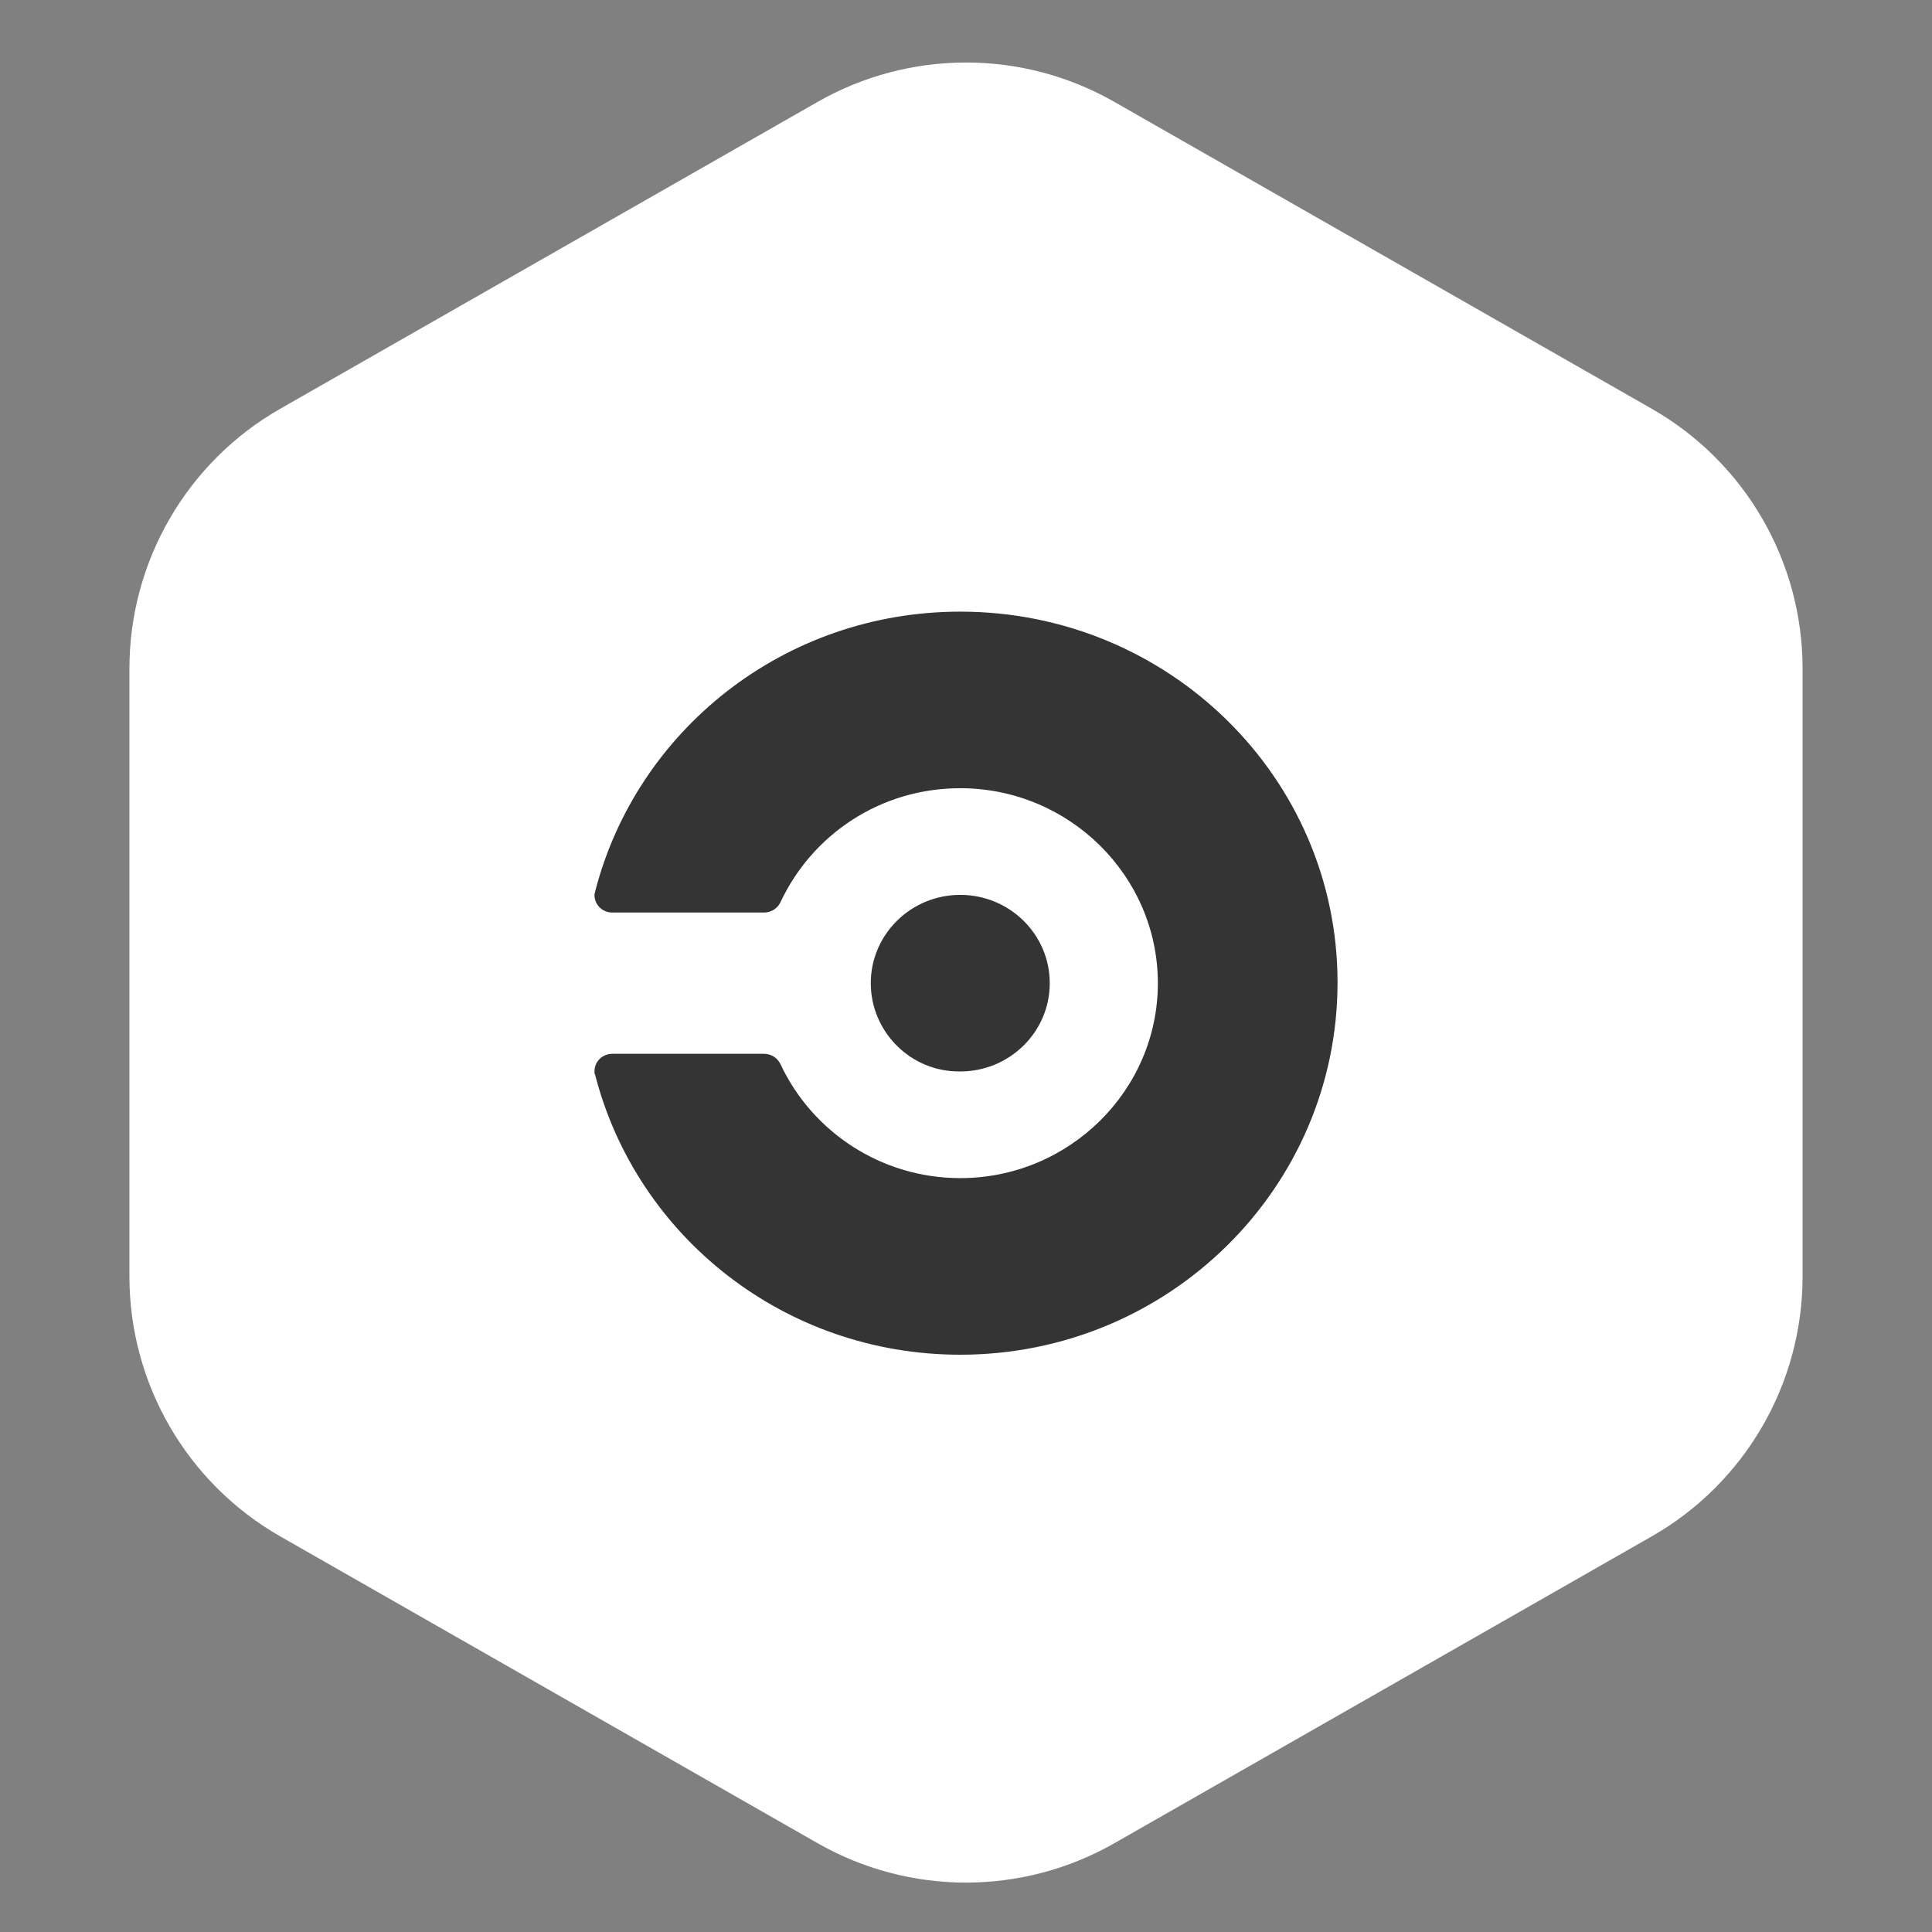
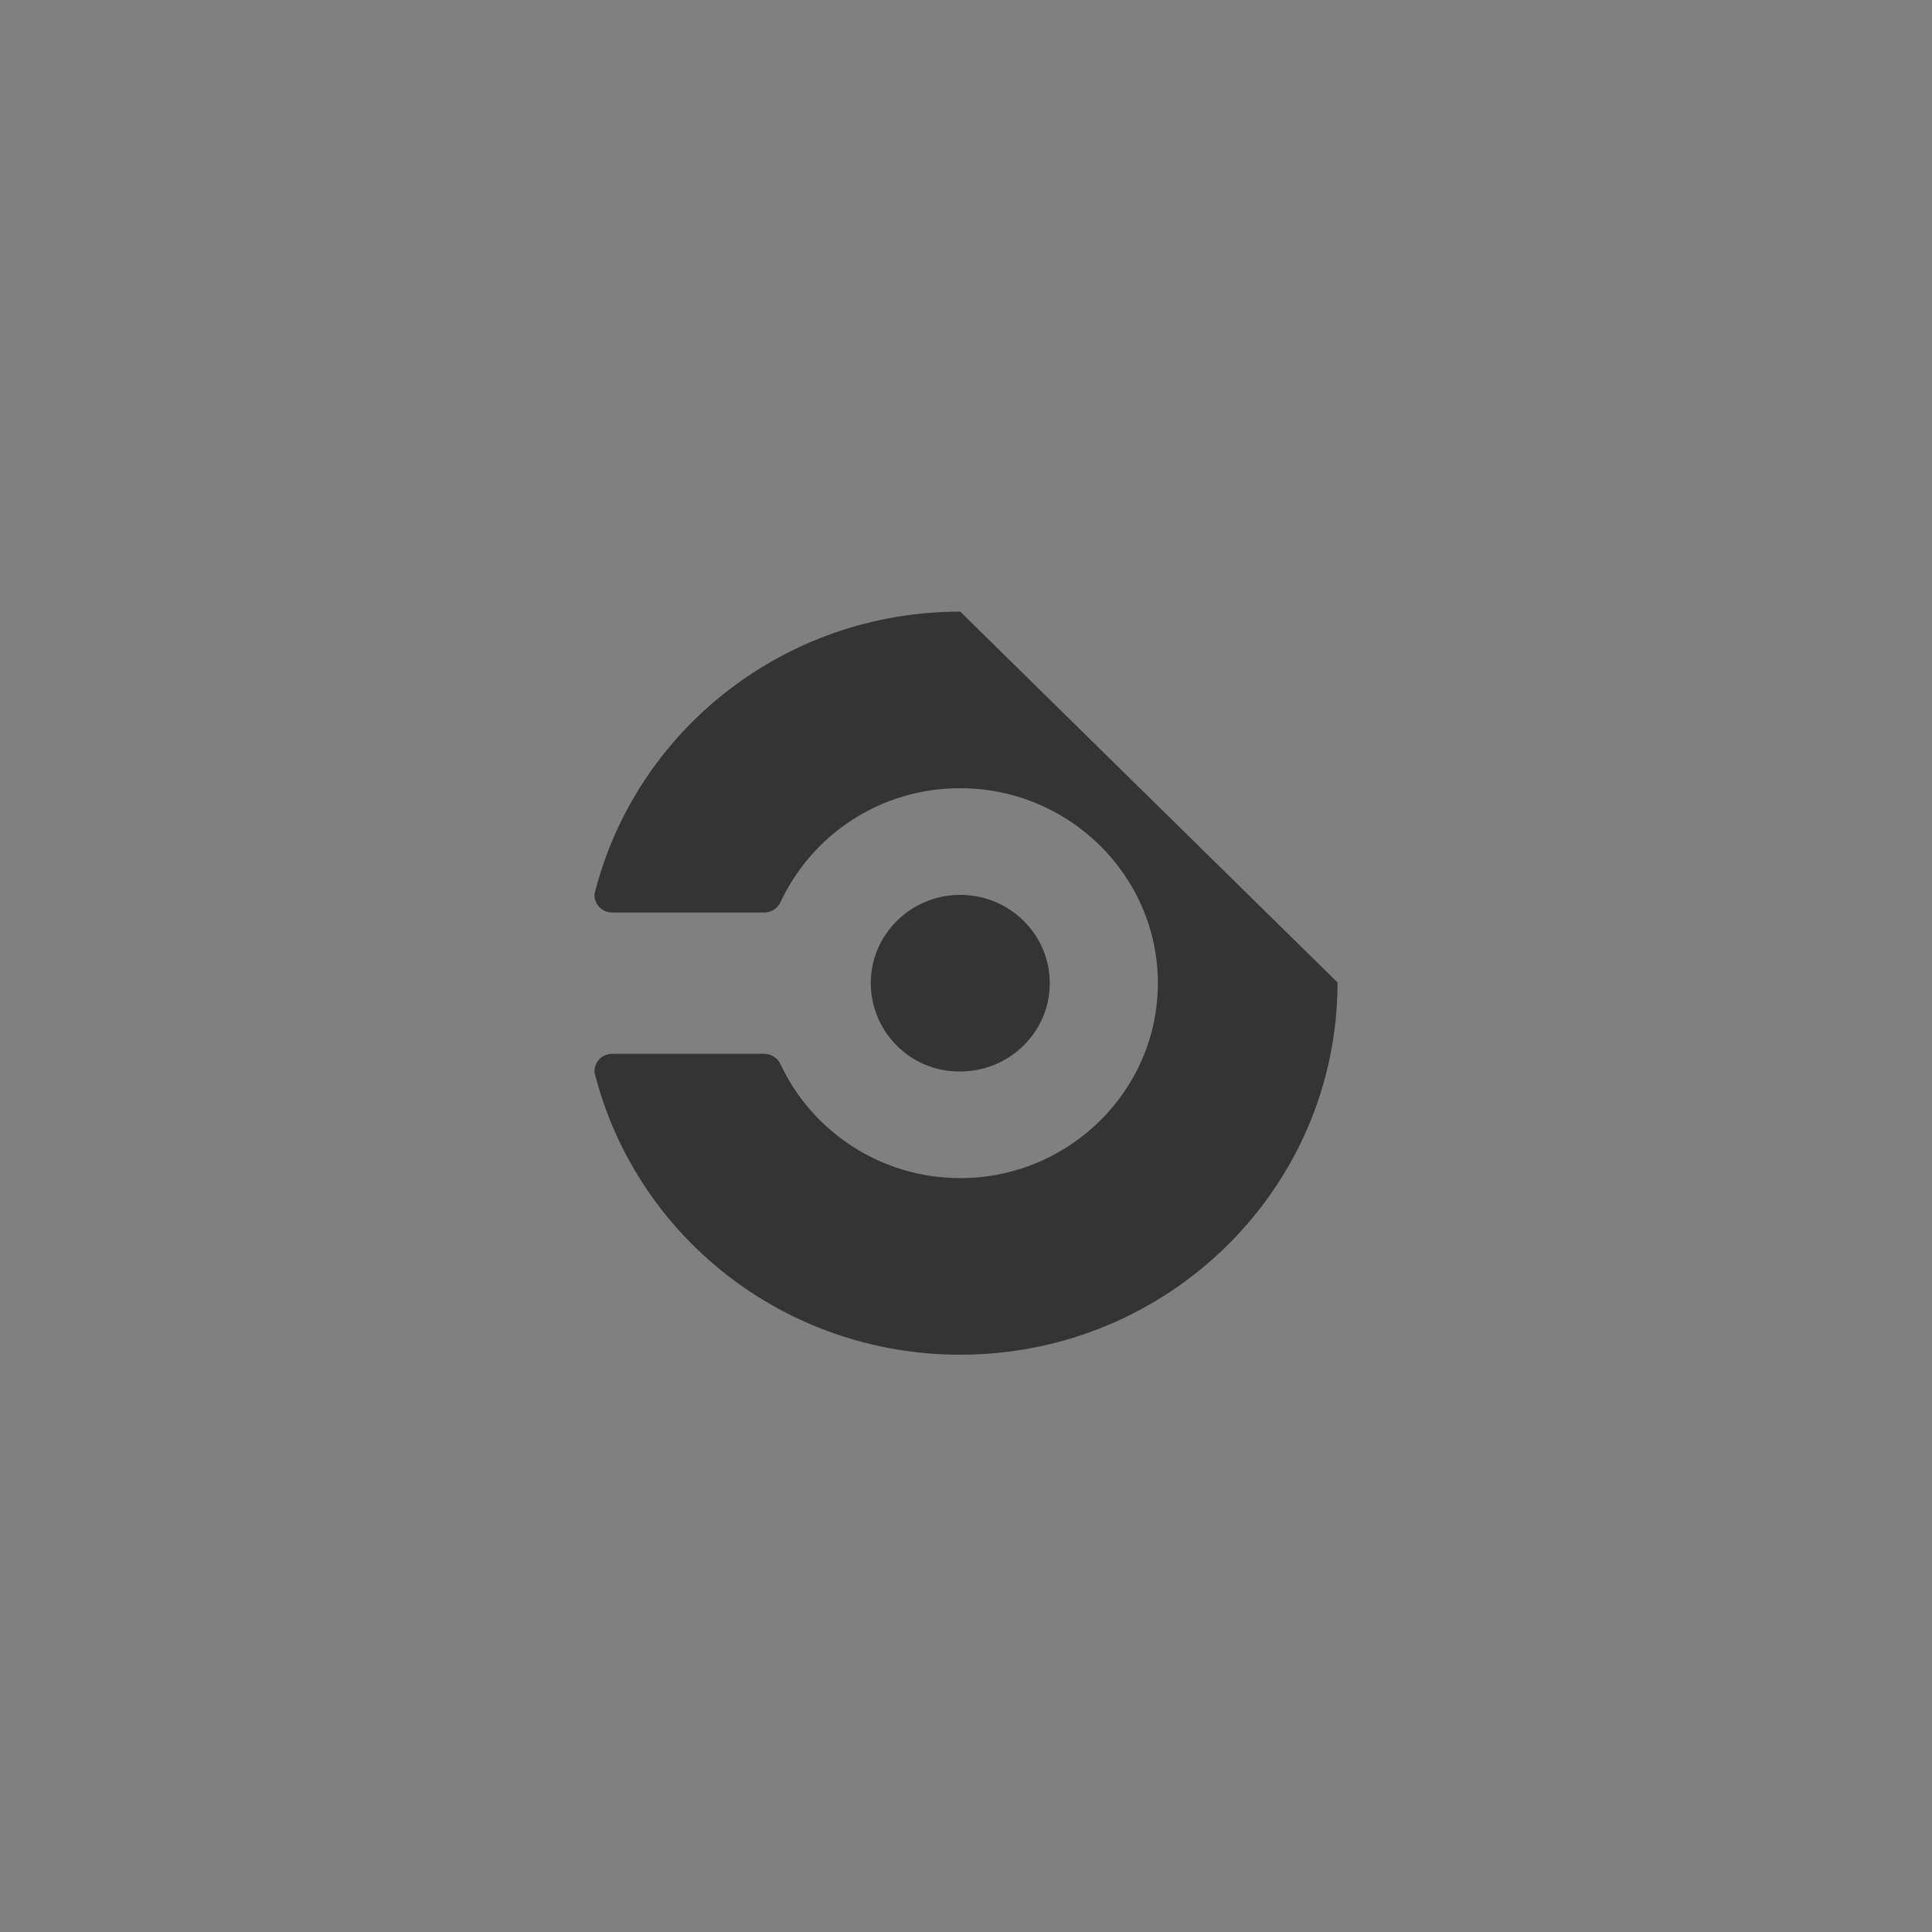
<svg xmlns="http://www.w3.org/2000/svg" width="91" height="91" viewBox="0 0 91 91" fill="none">
  <rect x="0" y="0" width="91" height="91" fill="#808080" stroke="none" />
-   <path d="M38.51 4.8C42.842 2.326 48.158 2.326 52.49 4.8L77.797 19.251C82.192 21.76 84.904 26.432 84.904 31.492V60.125C84.904 65.185 82.192 69.857 77.797 72.367L52.49 86.817C48.158 89.291 42.842 89.291 38.51 86.817L13.203 72.367C8.808 69.857 6.096 65.185 6.096 60.125V31.492C6.096 26.432 8.808 21.76 13.203 19.251L38.51 4.8Z" fill="white" />
  <g clip-path="url(#clip0_9587_7808)">
-     <path d="M41.015 46.309C41.015 44.013 42.904 42.15 45.23 42.15C47.557 42.15 49.445 44.013 49.445 46.309C49.445 48.604 47.557 50.467 45.23 50.467C42.904 50.501 41.015 48.604 41.015 46.309ZM45.23 28.809C36.935 28.809 29.989 34.398 28.034 41.983C28.034 42.05 28 42.083 28 42.15C28 42.616 28.371 42.982 28.843 42.982H35.991C36.328 42.982 36.632 42.782 36.767 42.483C38.251 39.322 41.454 37.126 45.23 37.126C50.355 37.126 54.537 41.252 54.537 46.309C54.537 51.366 50.355 55.491 45.23 55.491C41.487 55.491 38.251 53.295 36.767 50.135C36.632 49.835 36.328 49.636 35.991 49.636H28.843C28.371 49.636 28 50.002 28 50.467C28 50.534 28 50.567 28.034 50.634C29.989 58.219 36.935 63.809 45.23 63.809C55.042 63.809 63 55.957 63 46.275C63 36.627 55.042 28.809 45.23 28.809Z" fill="#343434" />
+     <path d="M41.015 46.309C41.015 44.013 42.904 42.15 45.23 42.15C47.557 42.15 49.445 44.013 49.445 46.309C49.445 48.604 47.557 50.467 45.23 50.467C42.904 50.501 41.015 48.604 41.015 46.309ZM45.23 28.809C36.935 28.809 29.989 34.398 28.034 41.983C28.034 42.05 28 42.083 28 42.15C28 42.616 28.371 42.982 28.843 42.982H35.991C36.328 42.982 36.632 42.782 36.767 42.483C38.251 39.322 41.454 37.126 45.23 37.126C50.355 37.126 54.537 41.252 54.537 46.309C54.537 51.366 50.355 55.491 45.23 55.491C41.487 55.491 38.251 53.295 36.767 50.135C36.632 49.835 36.328 49.636 35.991 49.636H28.843C28.371 49.636 28 50.002 28 50.467C28 50.534 28 50.567 28.034 50.634C29.989 58.219 36.935 63.809 45.23 63.809C55.042 63.809 63 55.957 63 46.275Z" fill="#343434" />
  </g>
  <defs>
    <clipPath id="clip0_9587_7808">
      <rect width="35" height="35" fill="white" transform="translate(28 28.809)" />
    </clipPath>
  </defs>
</svg>